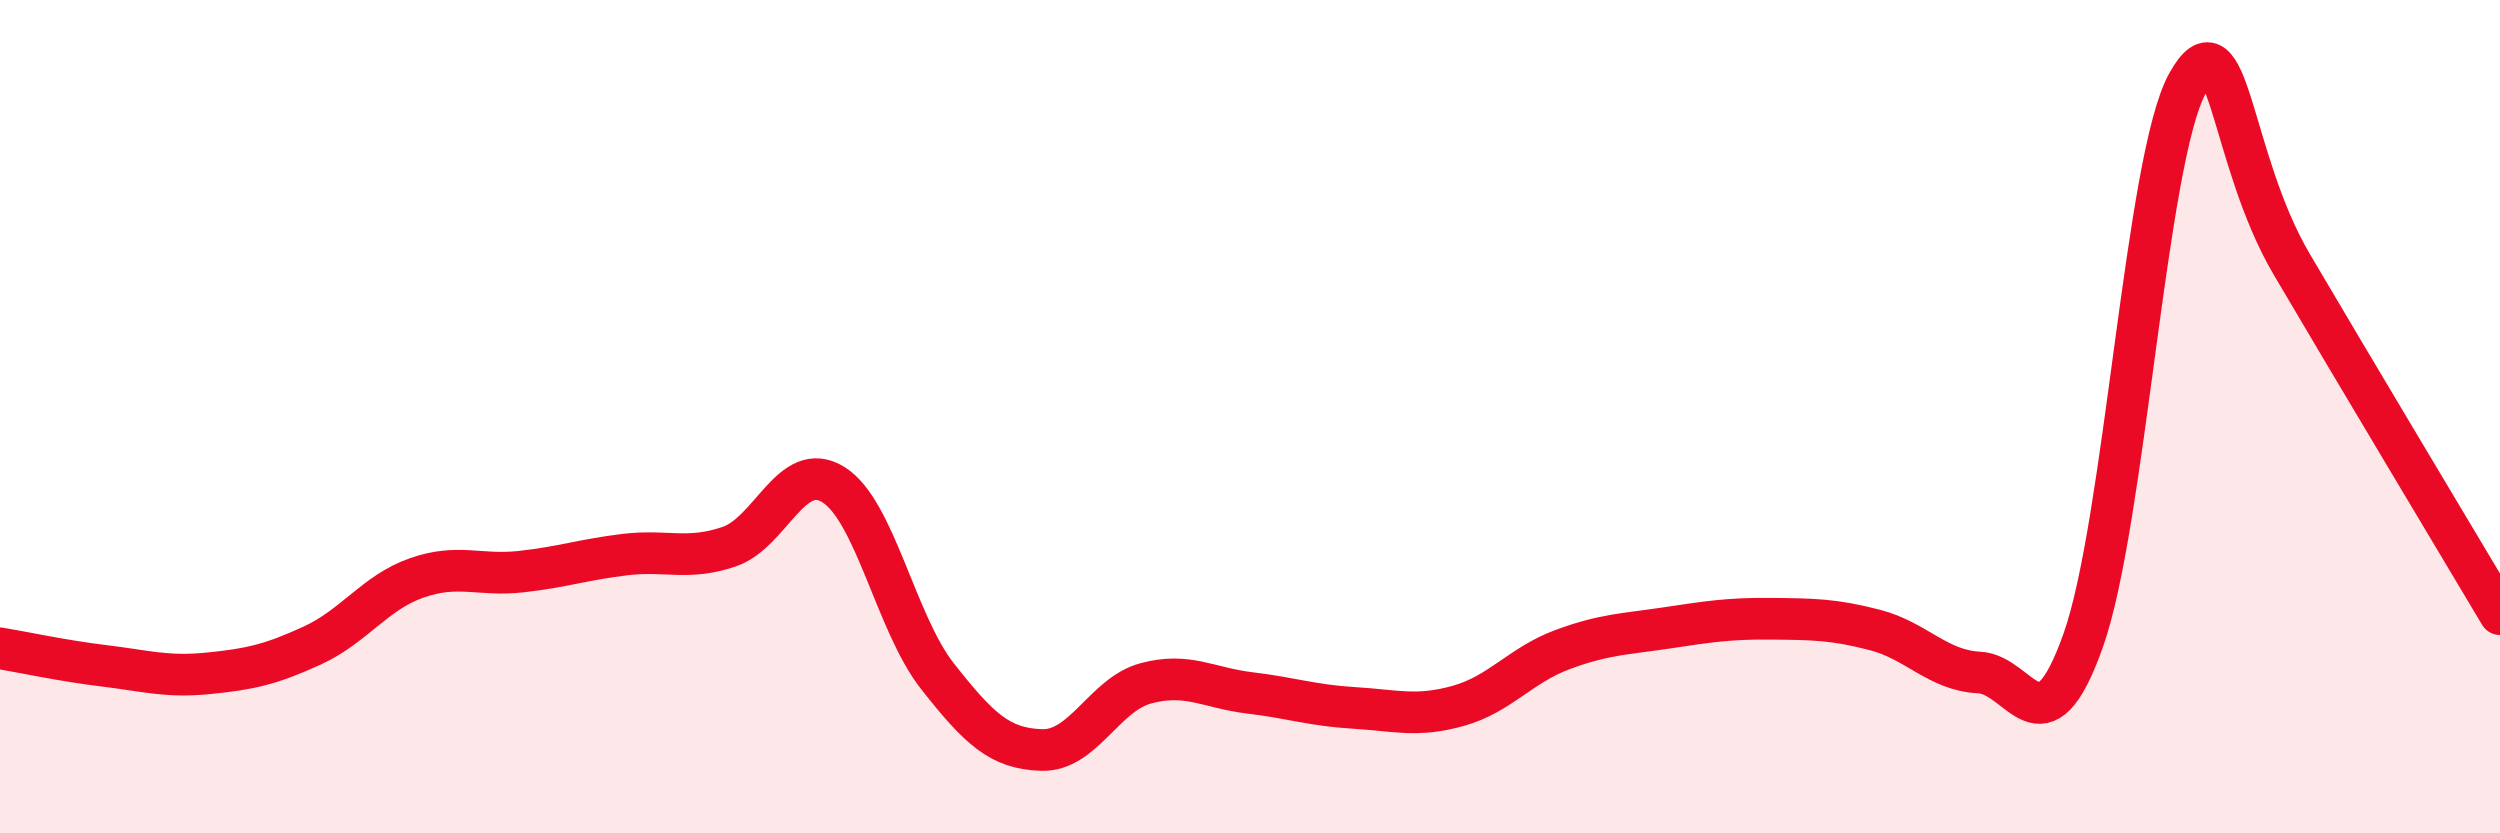
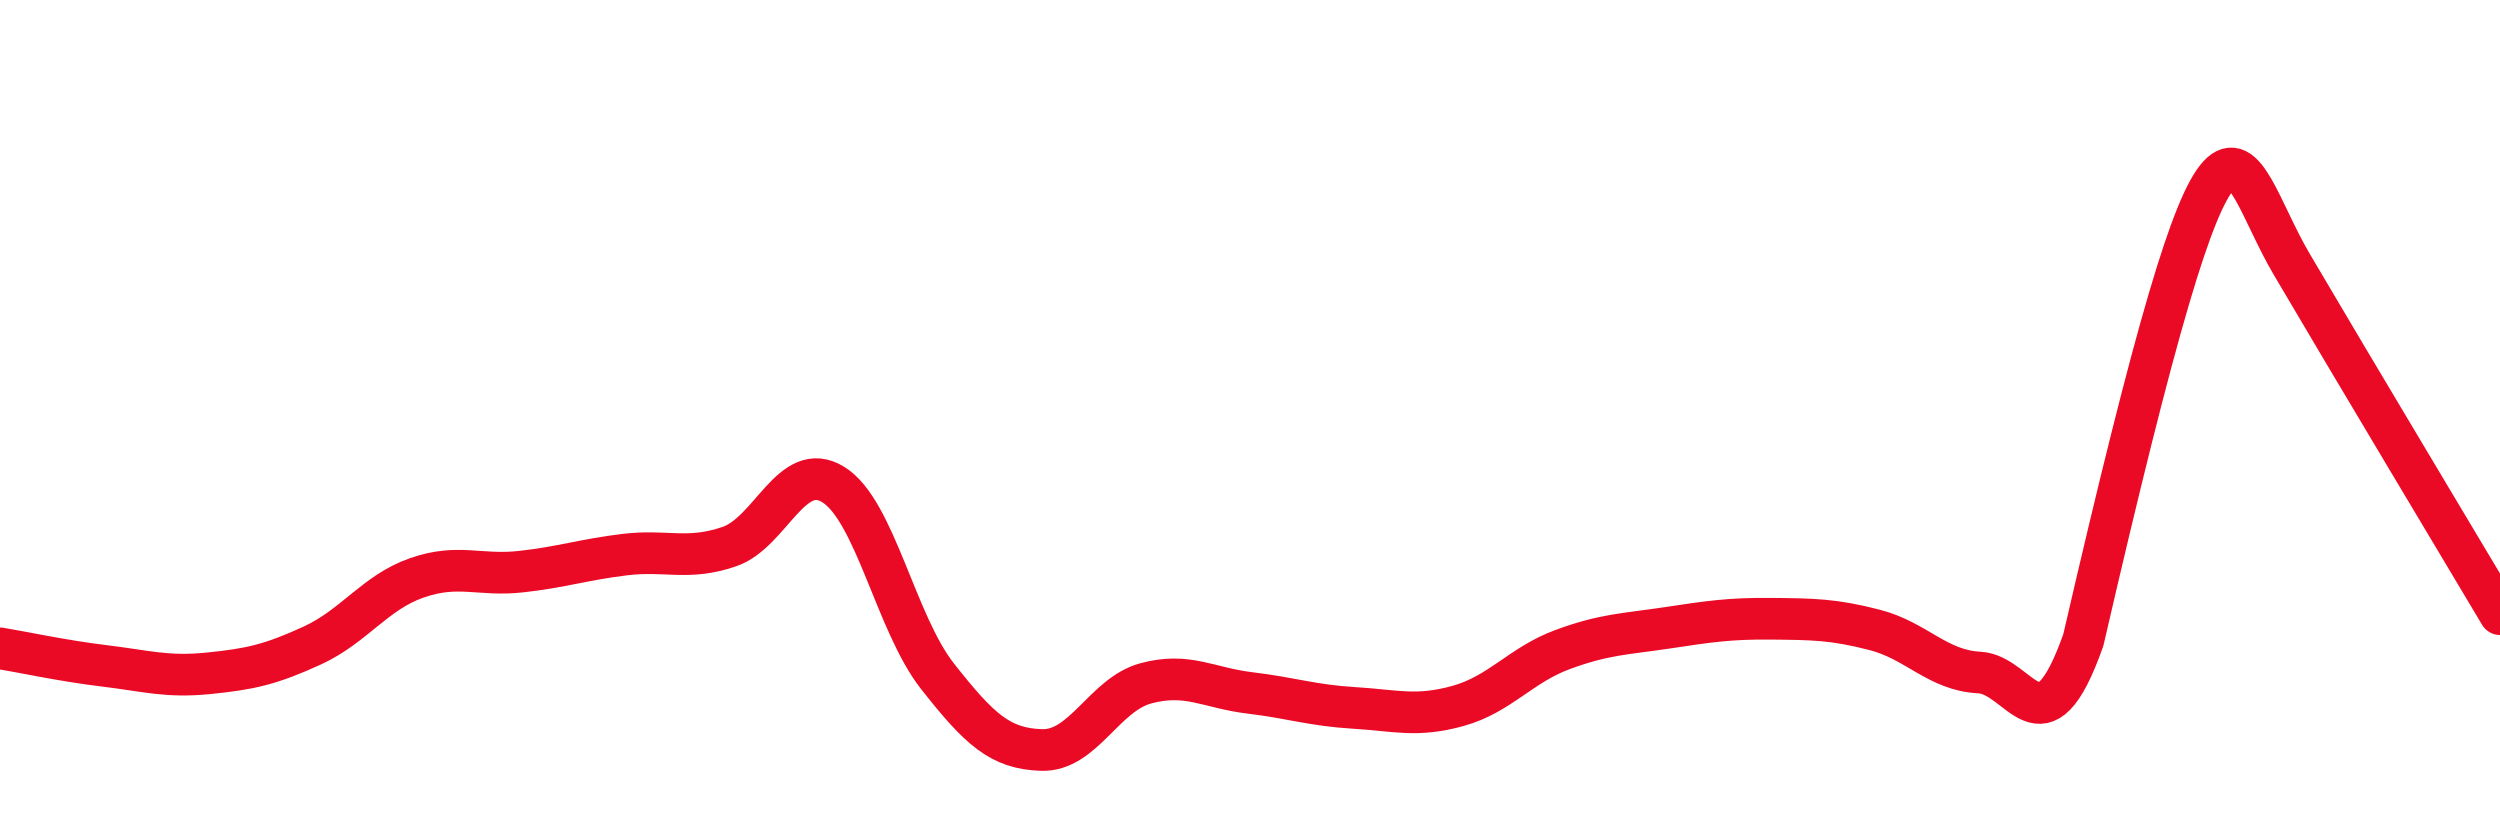
<svg xmlns="http://www.w3.org/2000/svg" width="60" height="20" viewBox="0 0 60 20">
-   <path d="M 0,15.56 C 0.5,15.64 1.5,15.86 2.5,15.98 C 3.5,16.1 4,16.26 5,16.16 C 6,16.06 6.5,15.95 7.5,15.49 C 8.5,15.03 9,14.22 10,13.87 C 11,13.52 11.5,13.83 12.5,13.72 C 13.5,13.61 14,13.43 15,13.31 C 16,13.19 16.5,13.46 17.5,13.12 C 18.5,12.78 19,11.01 20,11.63 C 21,12.25 21.5,14.96 22.5,16.23 C 23.5,17.5 24,17.97 25,18 C 26,18.03 26.5,16.67 27.5,16.4 C 28.5,16.13 29,16.51 30,16.63 C 31,16.75 31.5,16.93 32.5,16.99 C 33.5,17.05 34,17.22 35,16.94 C 36,16.66 36.5,15.96 37.5,15.59 C 38.5,15.22 39,15.22 40,15.07 C 41,14.92 41.5,14.84 42.5,14.85 C 43.5,14.86 44,14.86 45,15.12 C 46,15.38 46.5,16.09 47.5,16.14 C 48.5,16.19 49,18.19 50,15.36 C 51,12.53 51.5,3.8 52.5,2 C 53.5,0.2 53.5,3.79 55,6.34 C 56.5,8.89 59,13.06 60,14.74L60 20L0 20Z" fill="#EB0A25" opacity="0.1" stroke-linecap="round" stroke-linejoin="round" />
-   <path d="M 0,15.56 C 0.5,15.64 1.5,15.86 2.5,15.98 C 3.5,16.1 4,16.26 5,16.16 C 6,16.06 6.5,15.95 7.5,15.49 C 8.5,15.03 9,14.22 10,13.87 C 11,13.52 11.5,13.83 12.5,13.72 C 13.5,13.61 14,13.43 15,13.31 C 16,13.19 16.5,13.46 17.5,13.12 C 18.5,12.78 19,11.01 20,11.63 C 21,12.25 21.5,14.96 22.5,16.23 C 23.5,17.5 24,17.97 25,18 C 26,18.03 26.5,16.67 27.5,16.4 C 28.5,16.13 29,16.51 30,16.63 C 31,16.75 31.5,16.93 32.5,16.99 C 33.5,17.05 34,17.22 35,16.94 C 36,16.66 36.5,15.96 37.5,15.59 C 38.5,15.22 39,15.22 40,15.07 C 41,14.92 41.5,14.84 42.5,14.85 C 43.5,14.86 44,14.86 45,15.12 C 46,15.38 46.5,16.09 47.5,16.14 C 48.5,16.19 49,18.19 50,15.36 C 51,12.53 51.5,3.8 52.5,2 C 53.5,0.2 53.5,3.79 55,6.34 C 56.5,8.89 59,13.06 60,14.74" stroke="#EB0A25" stroke-width="1" fill="none" stroke-linecap="round" stroke-linejoin="round" />
+   <path d="M 0,15.56 C 0.5,15.64 1.5,15.86 2.5,15.98 C 3.5,16.1 4,16.26 5,16.16 C 6,16.06 6.5,15.95 7.5,15.49 C 8.5,15.03 9,14.22 10,13.87 C 11,13.52 11.5,13.83 12.5,13.72 C 13.5,13.61 14,13.43 15,13.31 C 16,13.19 16.5,13.46 17.5,13.12 C 18.5,12.78 19,11.01 20,11.63 C 21,12.25 21.5,14.96 22.5,16.23 C 23.5,17.5 24,17.97 25,18 C 26,18.03 26.5,16.67 27.5,16.4 C 28.5,16.13 29,16.51 30,16.63 C 31,16.75 31.5,16.93 32.5,16.99 C 33.5,17.05 34,17.22 35,16.94 C 36,16.66 36.5,15.96 37.5,15.59 C 38.5,15.22 39,15.22 40,15.07 C 41,14.92 41.5,14.84 42.5,14.85 C 43.5,14.86 44,14.86 45,15.12 C 46,15.38 46.5,16.09 47.5,16.14 C 48.5,16.19 49,18.19 50,15.36 C 53.5,0.2 53.5,3.79 55,6.34 C 56.5,8.89 59,13.06 60,14.74" stroke="#EB0A25" stroke-width="1" fill="none" stroke-linecap="round" stroke-linejoin="round" />
</svg>